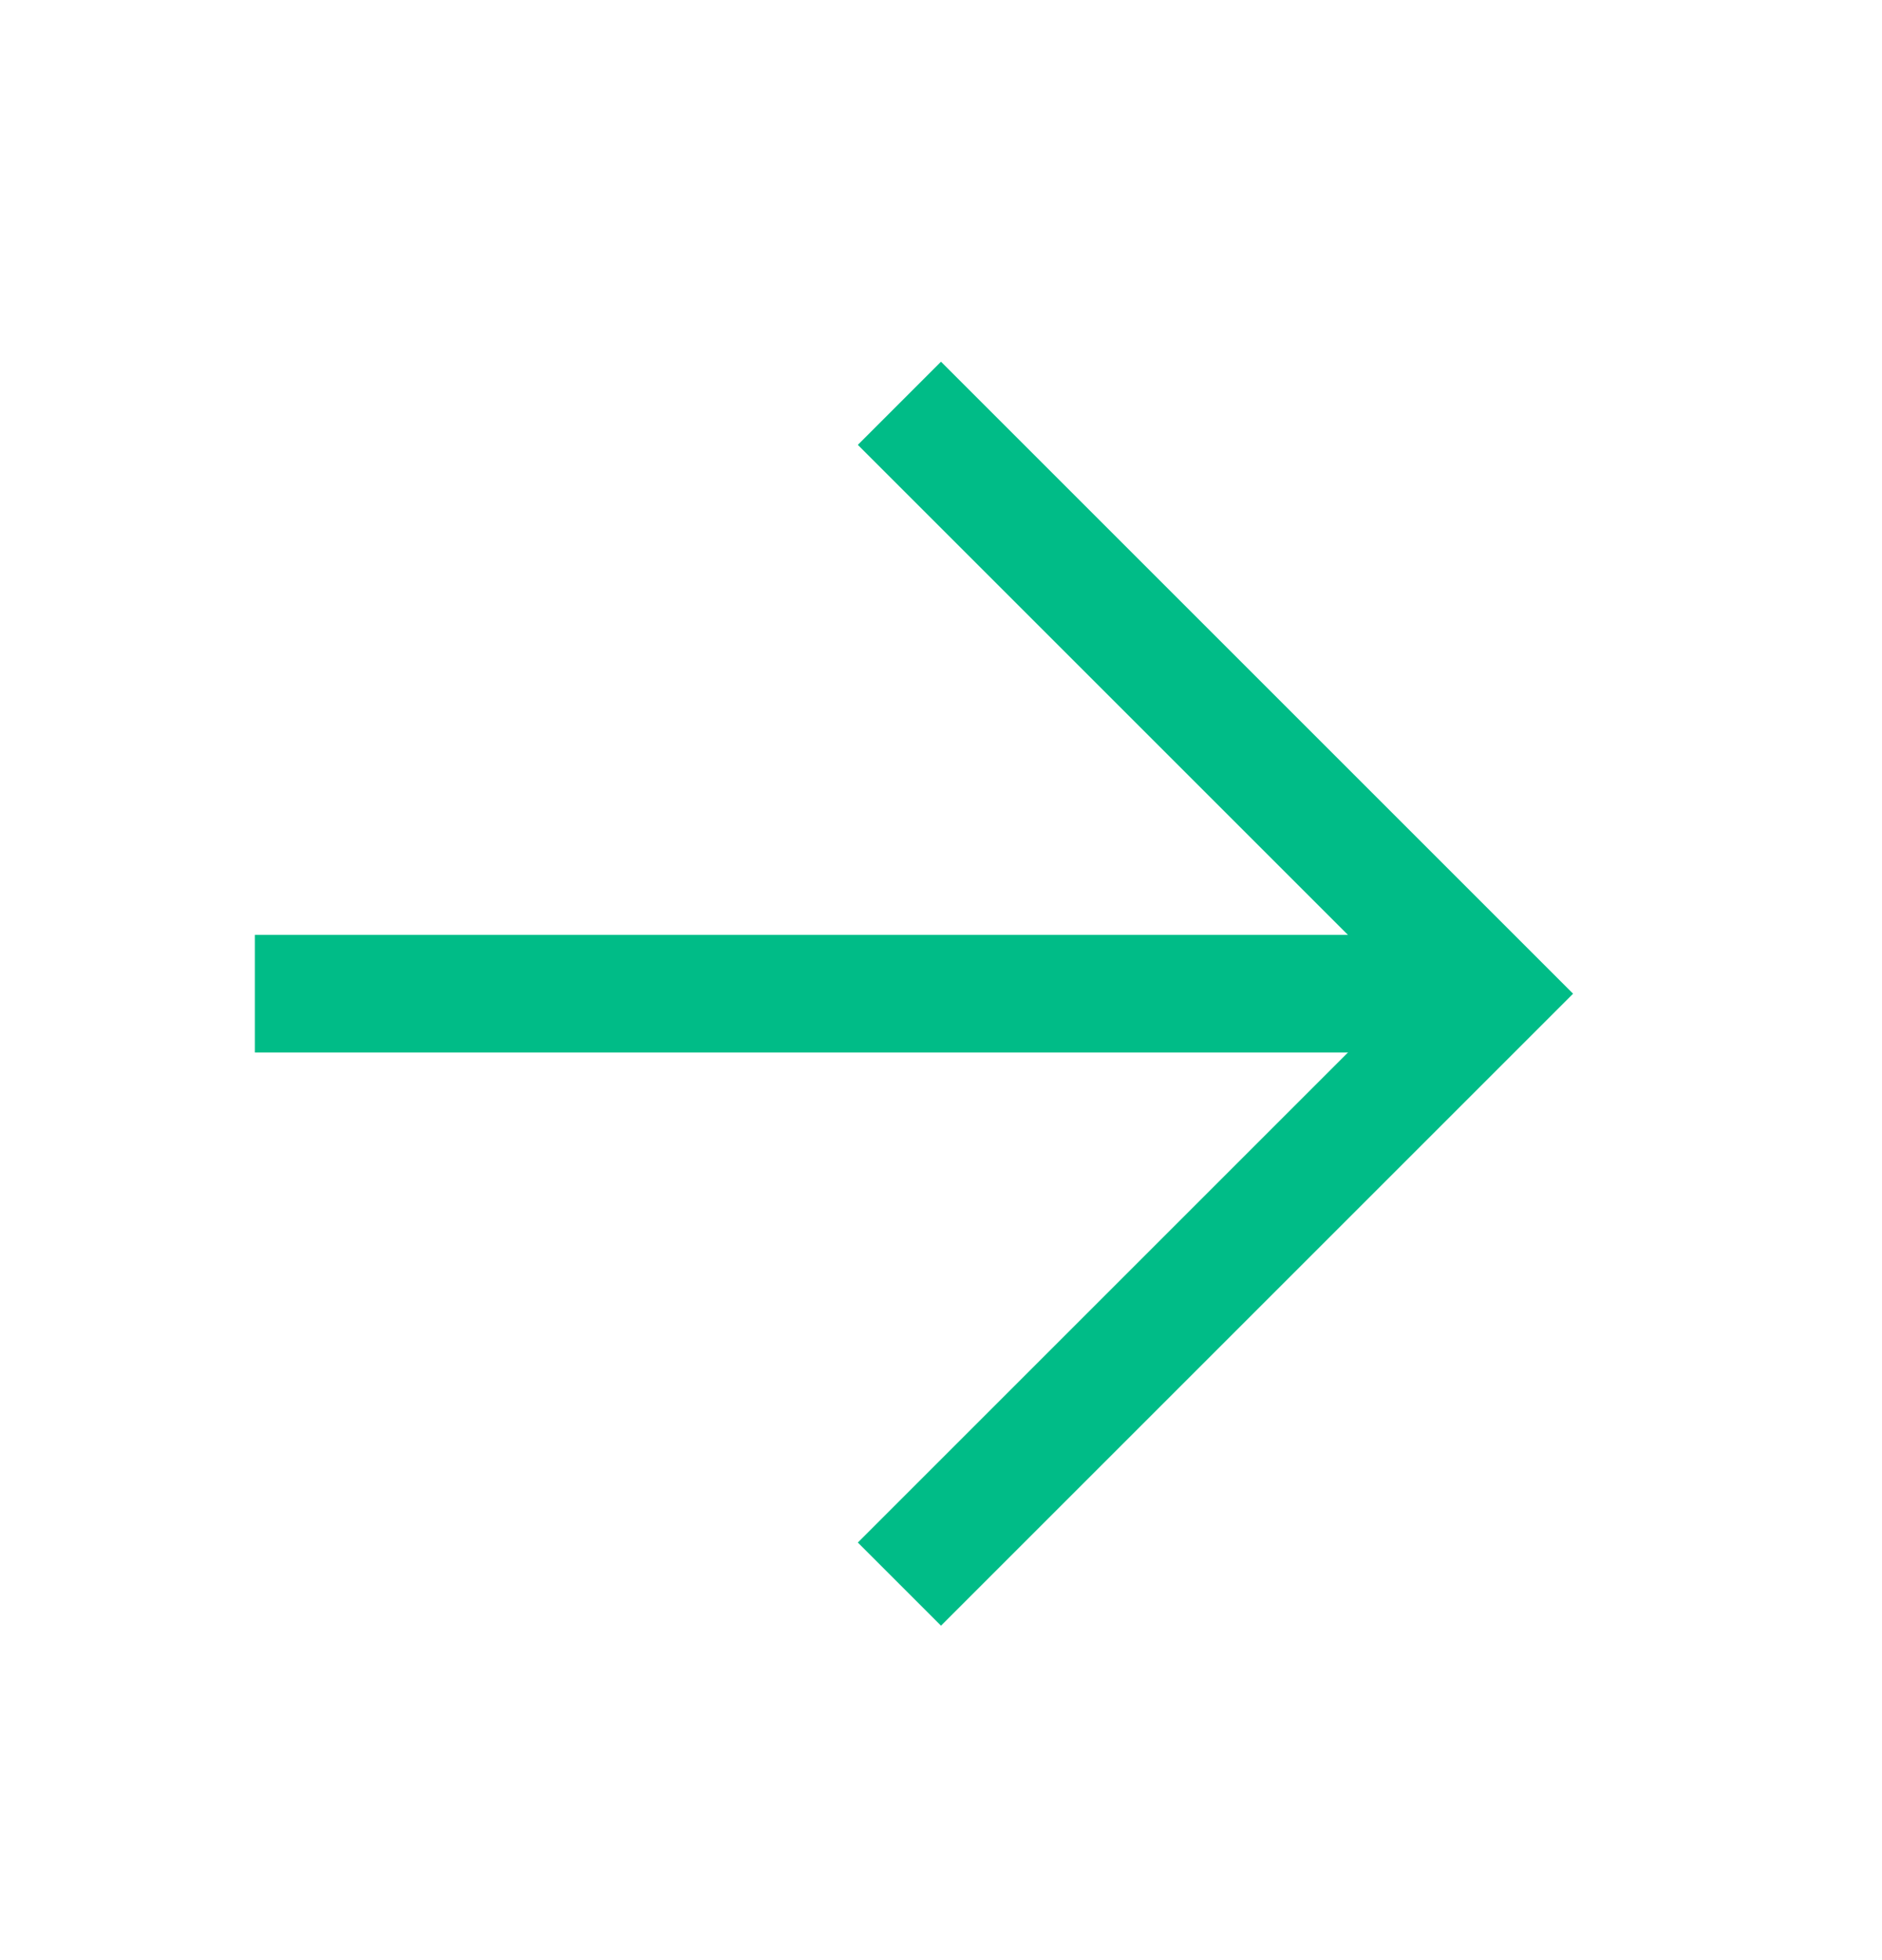
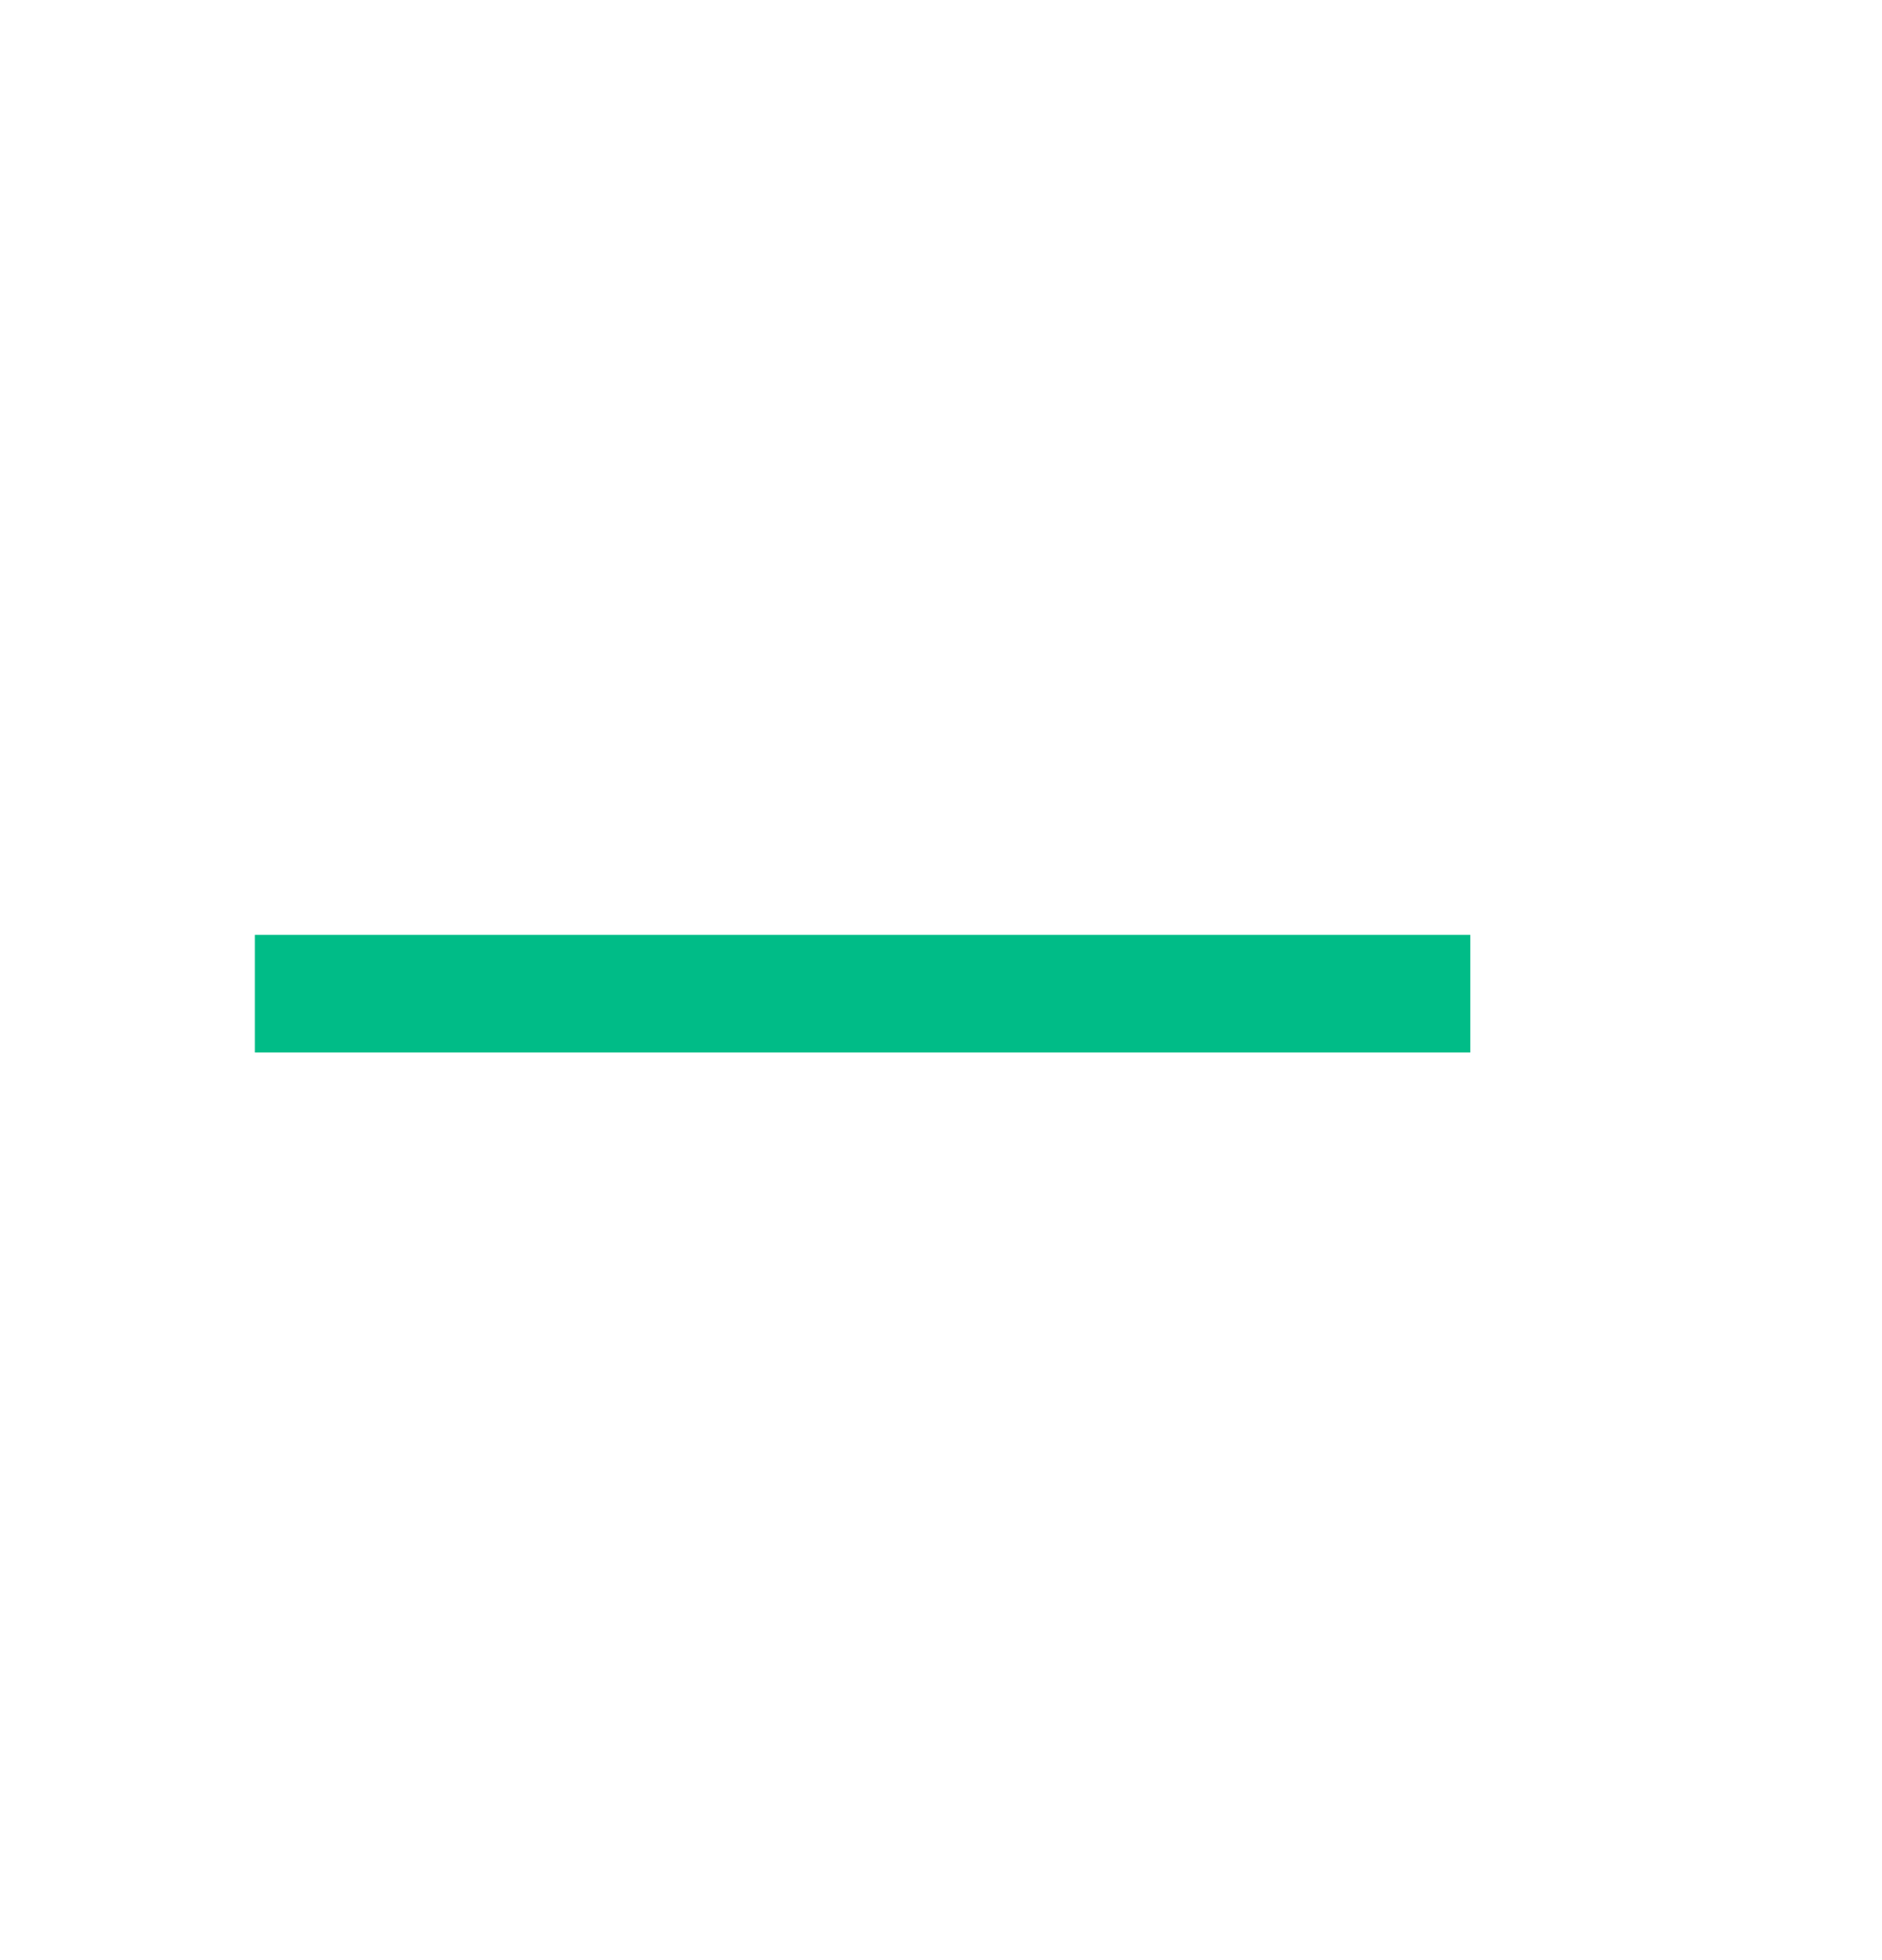
<svg xmlns="http://www.w3.org/2000/svg" width="24" height="25" viewBox="0 0 24 25" fill="none">
  <path d="M4 12.674H18" stroke="#00bc87" stroke-width="1.5" stroke-linecap="square" />
-   <path d="M12 5.674L19 12.674L12 19.674" stroke="#00bc87" stroke-width="1.5" stroke-linecap="square" />
</svg>